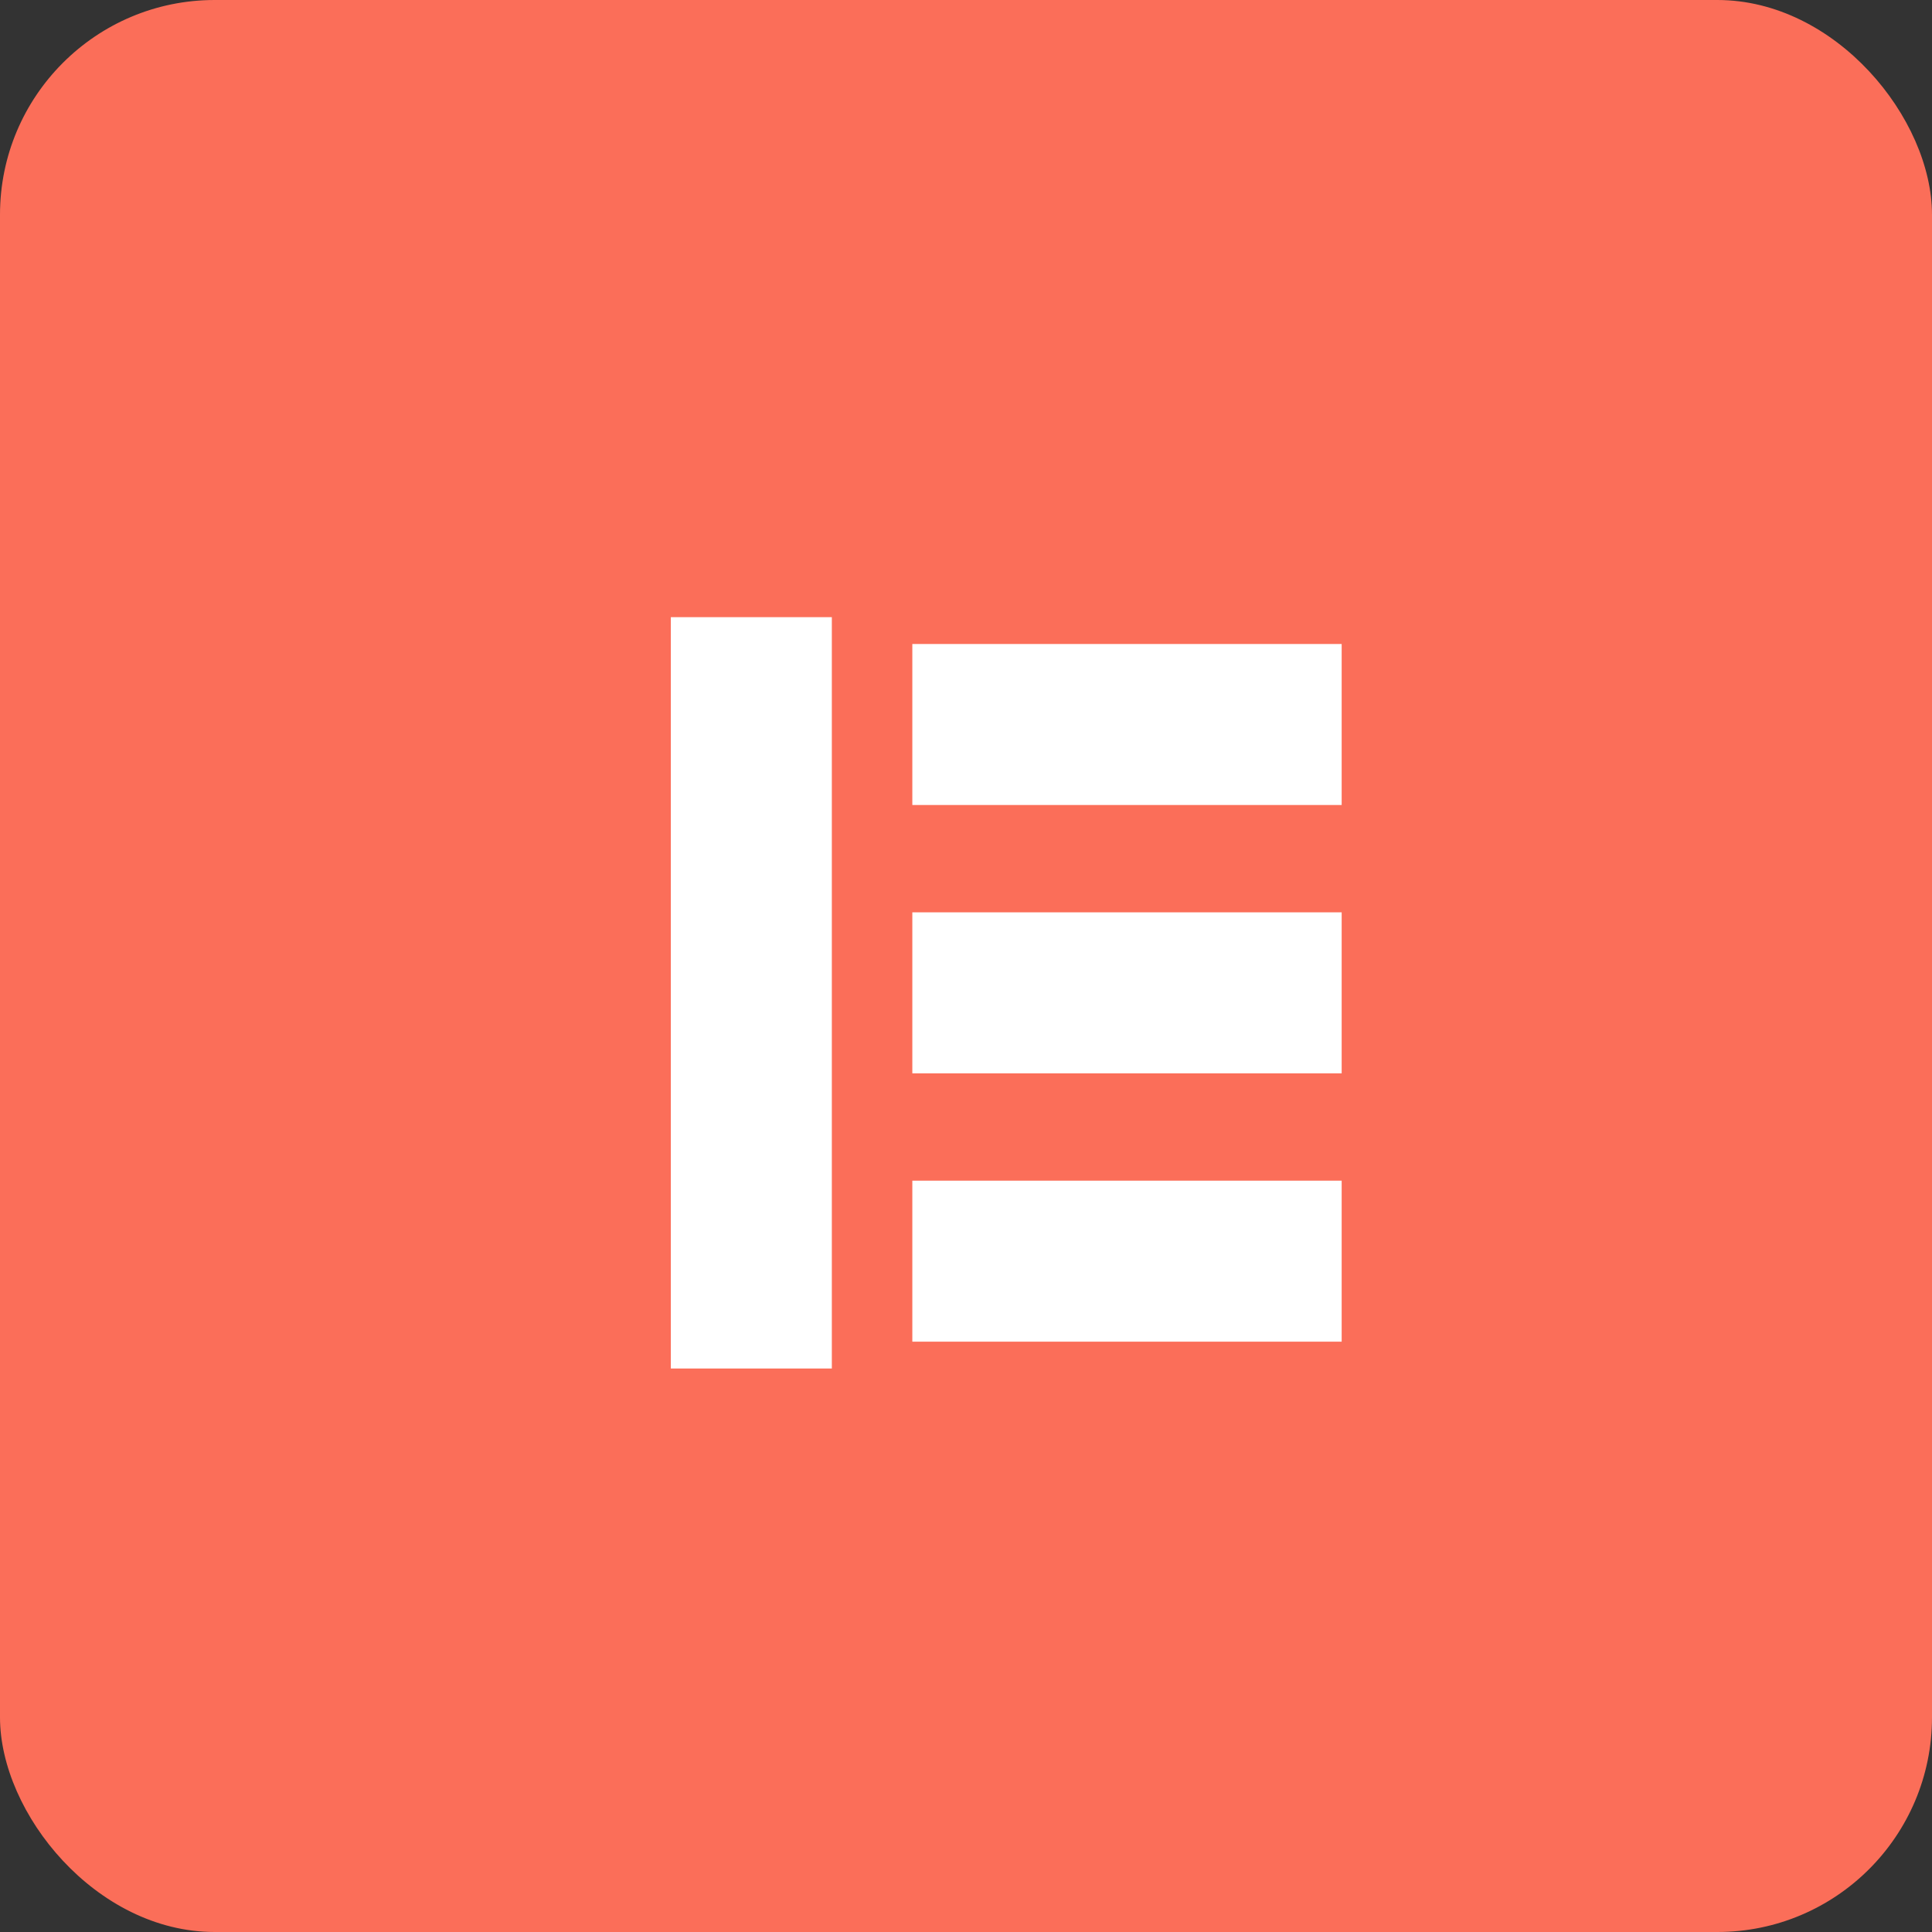
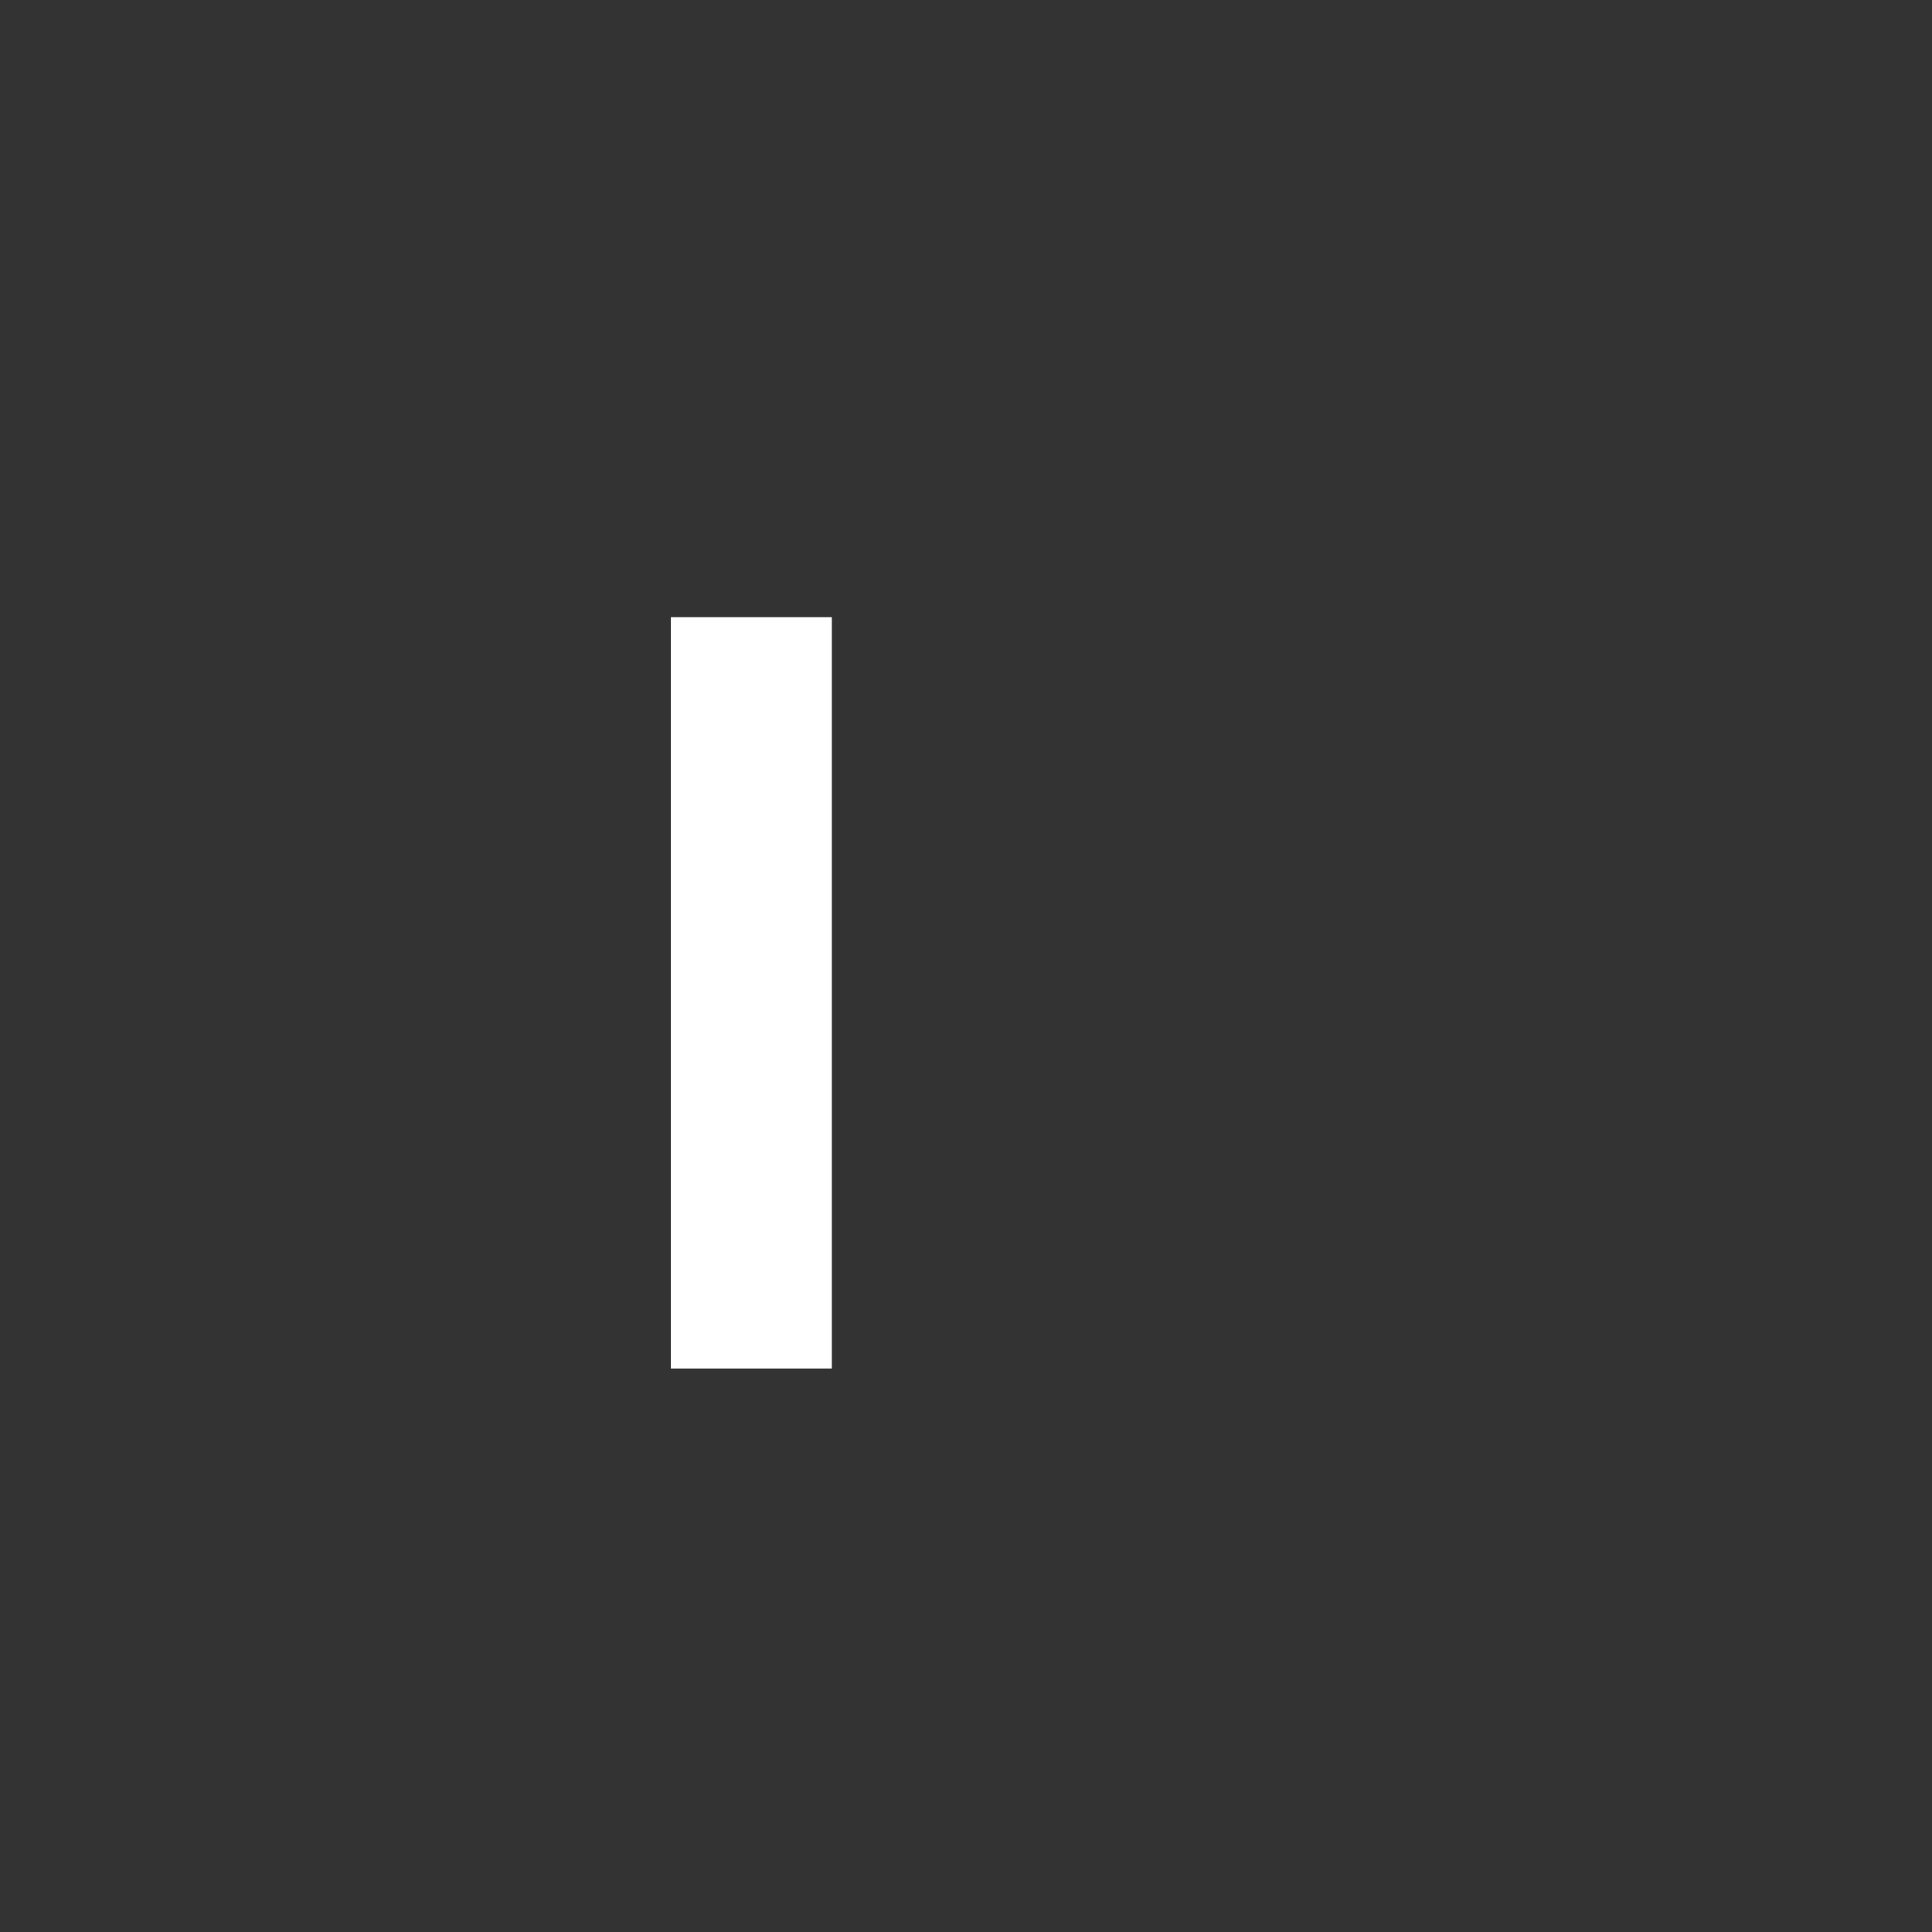
<svg xmlns="http://www.w3.org/2000/svg" width="36px" height="36px" viewBox="0 0 36 36" version="1.1">
  <rect x="0" y="0" width="36" height="36" fill="#333333" stroke="none" />
  <title>Group 66</title>
  <desc>Created with Sketch.</desc>
  <g id="Page-1" stroke="none" stroke-width="1" fill="none" fill-rule="evenodd">
    <g id="BB-for-Memberships" transform="translate(-556, -9144)">
      <g id="Group-66" transform="translate(556, 9144)">
-         <rect id="Rectangle" fill="#FB6E59" x="0" y="0" width="36" height="36" rx="4" />
        <g id="Group-11" transform="translate(12, 11)" fill="#FFFFFF">
-           <rect id="Rectangle" transform="translate(9, 12.5) scale(1, -1) translate(-9, -12.5) " x="5" y="11" width="8" height="3" />
-           <rect id="Rectangle-Copy-9" transform="translate(9, 7.5) scale(1, -1) translate(-9, -7.5) " x="5" y="6" width="8" height="3" />
          <rect id="Rectangle-Copy-11" transform="translate(2, 7.5) scale(1, -1) rotate(-270) translate(-2, -7.5) " x="-5" y="6" width="14" height="3" />
-           <rect id="Rectangle-Copy-10" transform="translate(9, 2.5) scale(1, -1) translate(-9, -2.5) " x="5" y="1" width="8" height="3" />
        </g>
      </g>
    </g>
  </g>
</svg>